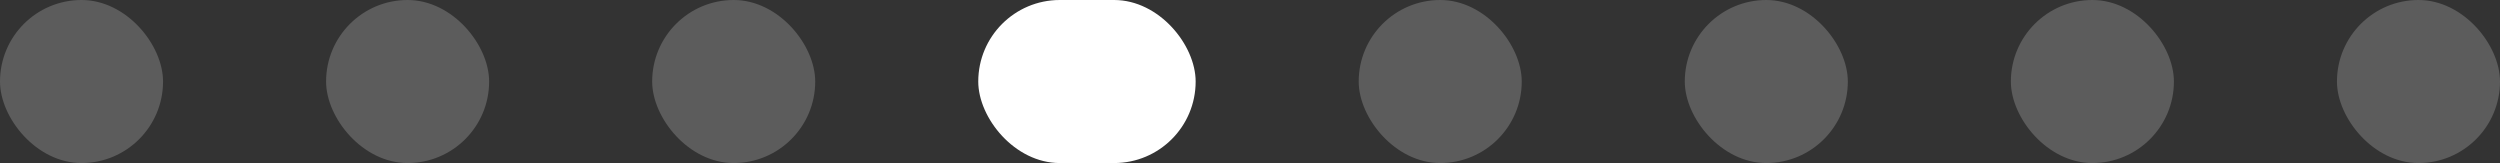
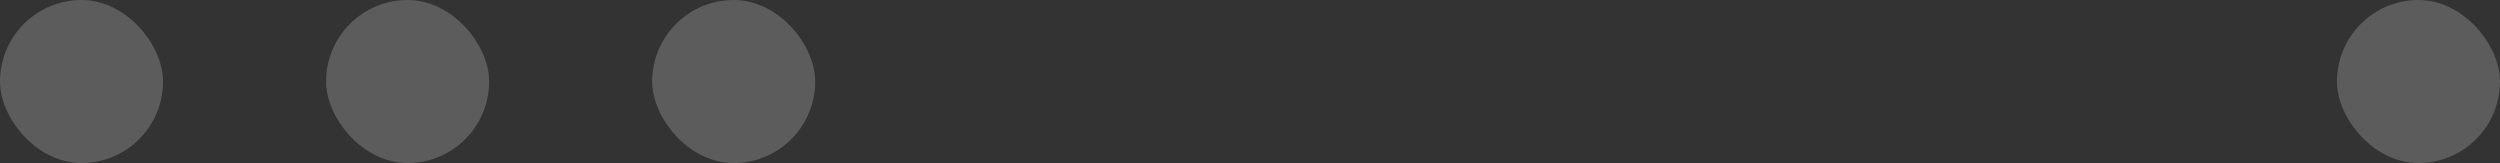
<svg xmlns="http://www.w3.org/2000/svg" width="92" height="6" viewBox="0 0 92 6" fill="none">
  <rect x="0" y="0" width="92" height="6" fill="#333333" stroke="none" />
  <rect opacity="0.2" width="6" height="6" rx="3" fill="white" />
  <rect opacity="0.2" x="12" width="6" height="6" rx="3" fill="white" />
  <rect opacity="0.2" x="24" width="6" height="6" rx="3" fill="white" />
-   <rect x="36" width="8" height="6" rx="3" fill="white" />
-   <rect opacity="0.2" x="50" width="6" height="6" rx="3" fill="white" />
-   <rect opacity="0.2" x="62" width="6" height="6" rx="3" fill="white" />
-   <rect opacity="0.2" x="74" width="6" height="6" rx="3" fill="white" />
  <rect opacity="0.2" x="86" width="6" height="6" rx="3" fill="white" />
</svg>